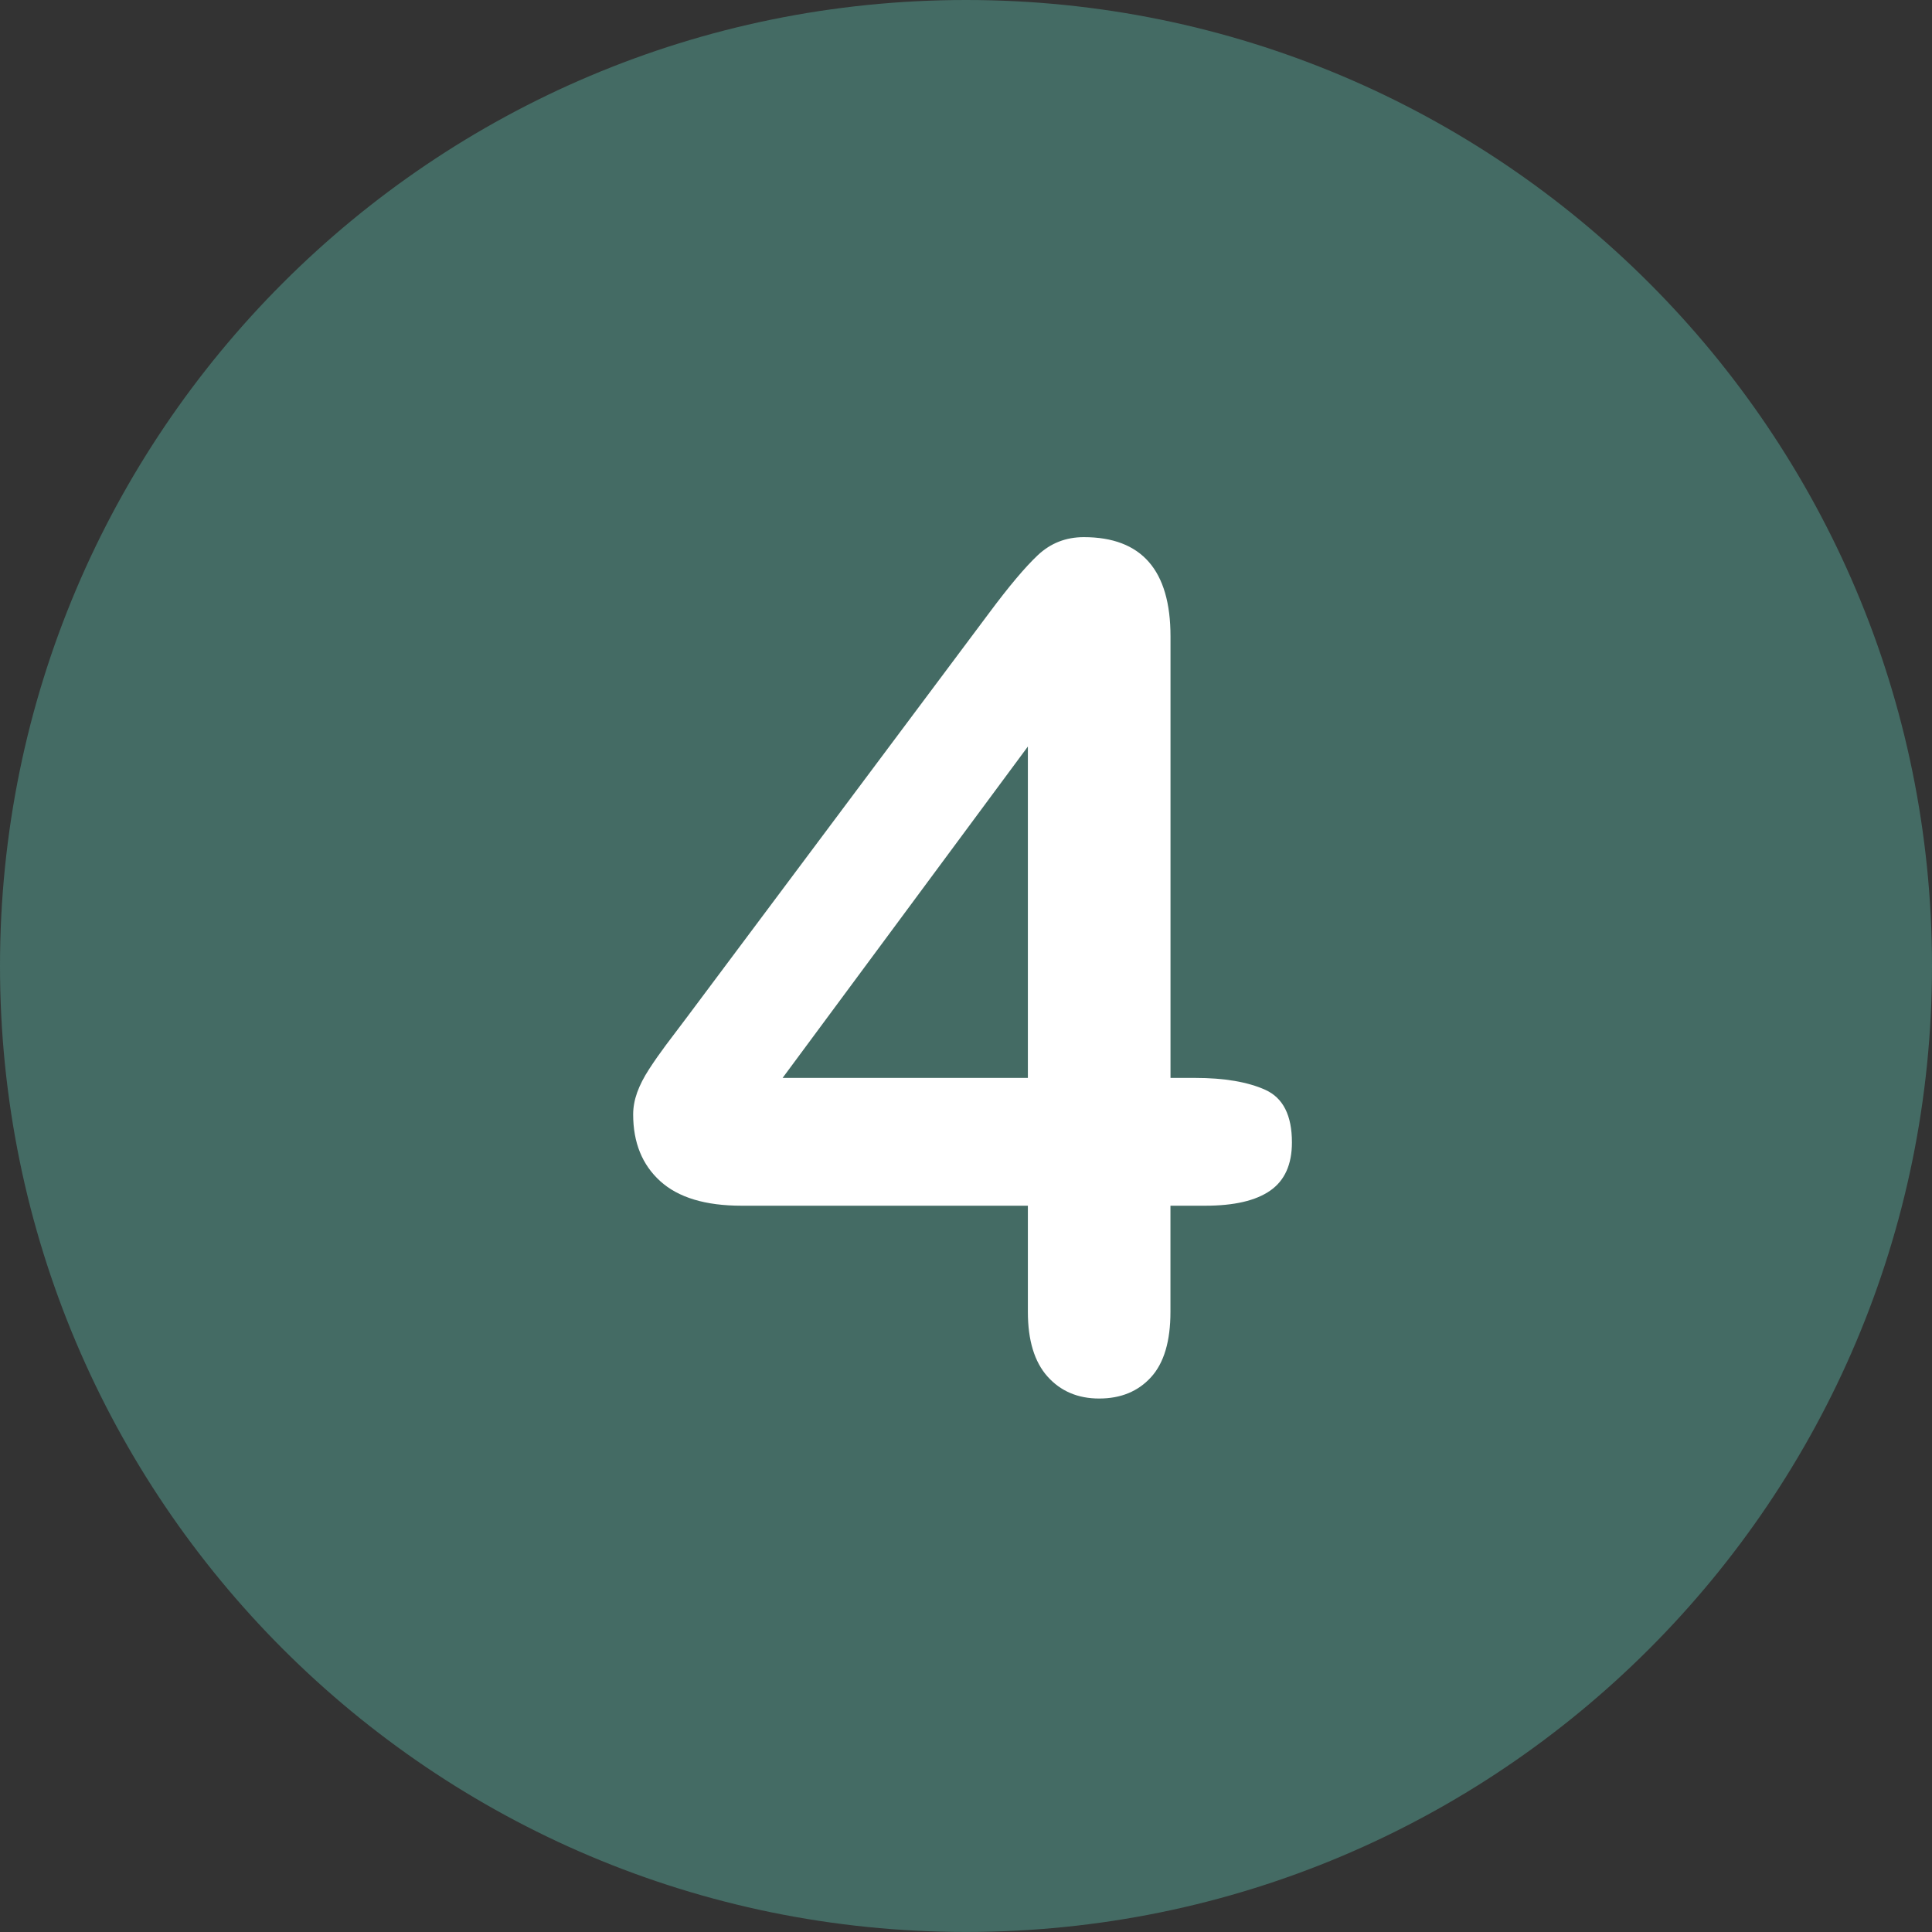
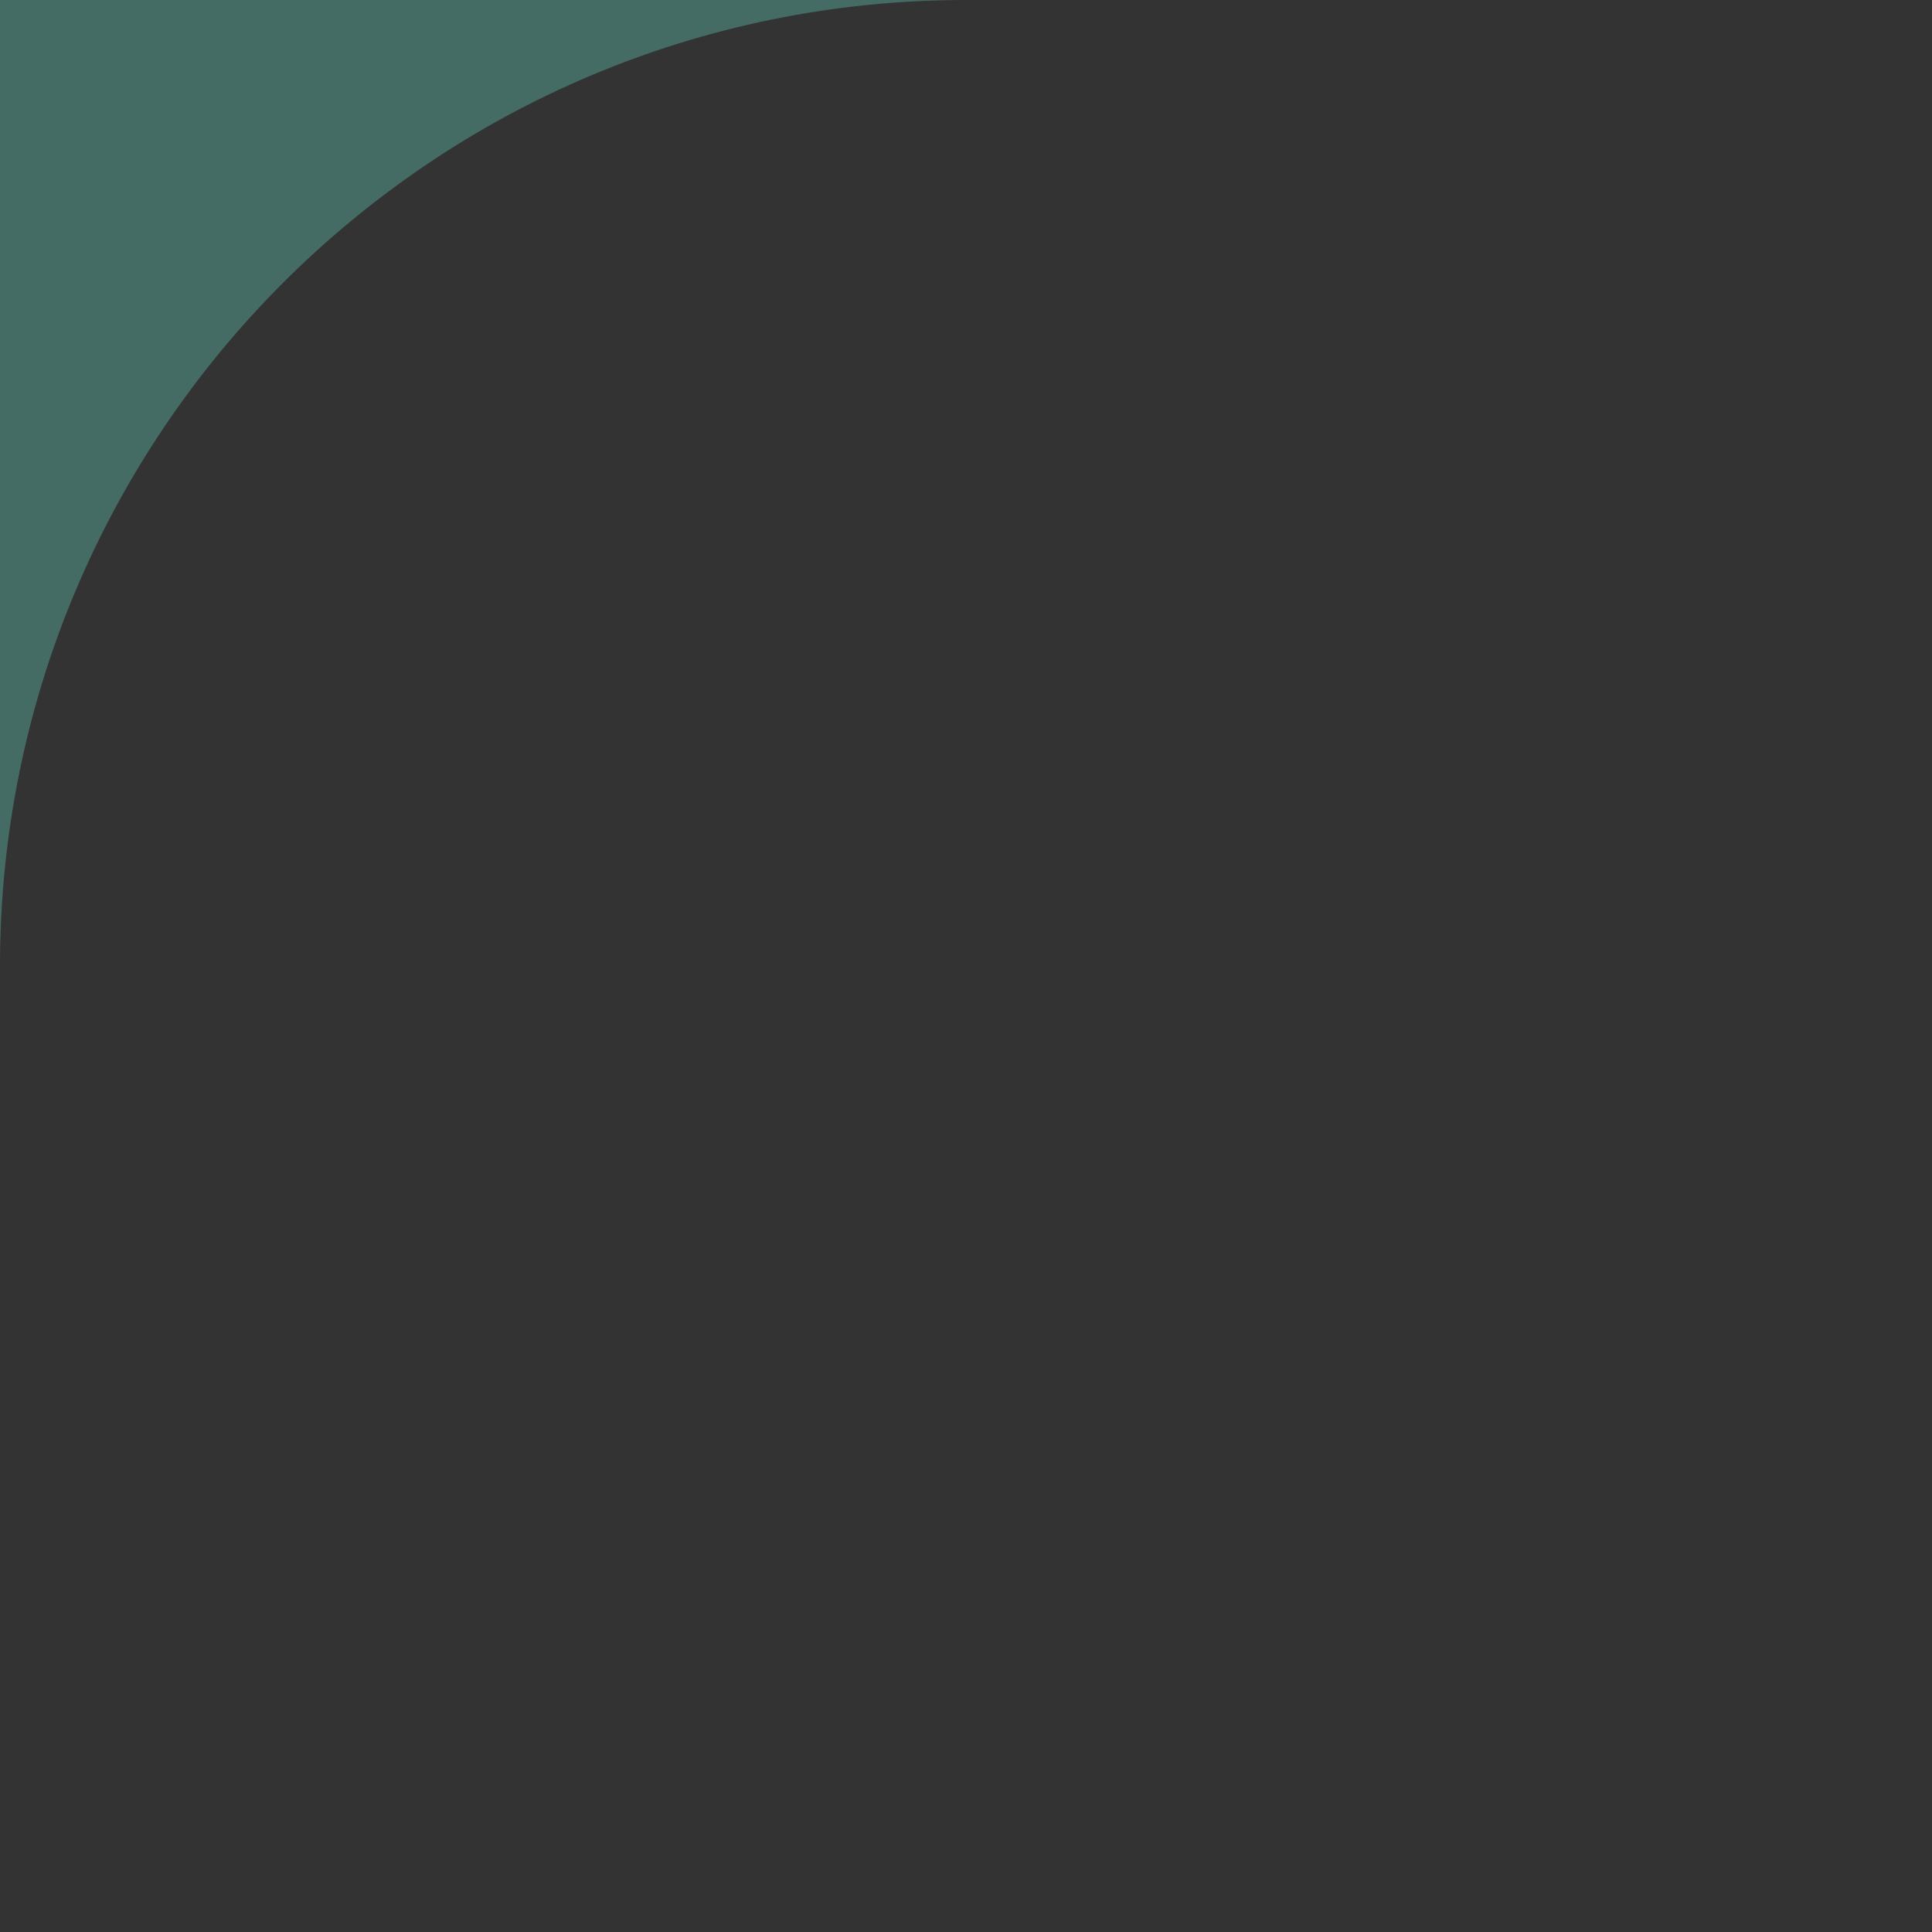
<svg xmlns="http://www.w3.org/2000/svg" id="b" width="40" height="40" viewBox="0 0 40 40">
  <rect x="0" y="0" width="40" height="40" fill="#333333" stroke="none" />
  <g id="c">
-     <path d="M20,0C8.954,0,0,8.953,0,20s8.954,19.999,20,19.999,20-8.954,20-19.999c0-11.047-8.954-20-20-20Z" fill="#446b64" />
-     <path d="M26.2,22.565c-.366-.165-.852-.248-1.458-.248h-.508v-9.141c0-1.37-.598-2.055-1.795-2.055-.37,0-.687.124-.951.372-.264.248-.6.648-1.01,1.199l-6.259,8.373c-.173.228-.319.421-.437.579-.118.158-.232.321-.342.49-.11.169-.193.331-.248.484-.055.153-.083.305-.083.455,0,.583.187,1.043.561,1.382.374.339.935.508,1.683.508h5.928v2.197c0,.59.136,1.037.407,1.34s.628.455,1.069.455c.449,0,.807-.148,1.075-.443.268-.295.401-.746.401-1.352v-2.197h.72c.598,0,1.047-.104,1.346-.313.299-.208.449-.541.449-.998,0-.559-.183-.921-.549-1.087ZM21.281,22.317h-5.078l5.078-6.861v6.861Z" fill="#fff" />
+     <path d="M20,0C8.954,0,0,8.953,0,20c0-11.047-8.954-20-20-20Z" fill="#446b64" />
  </g>
</svg>